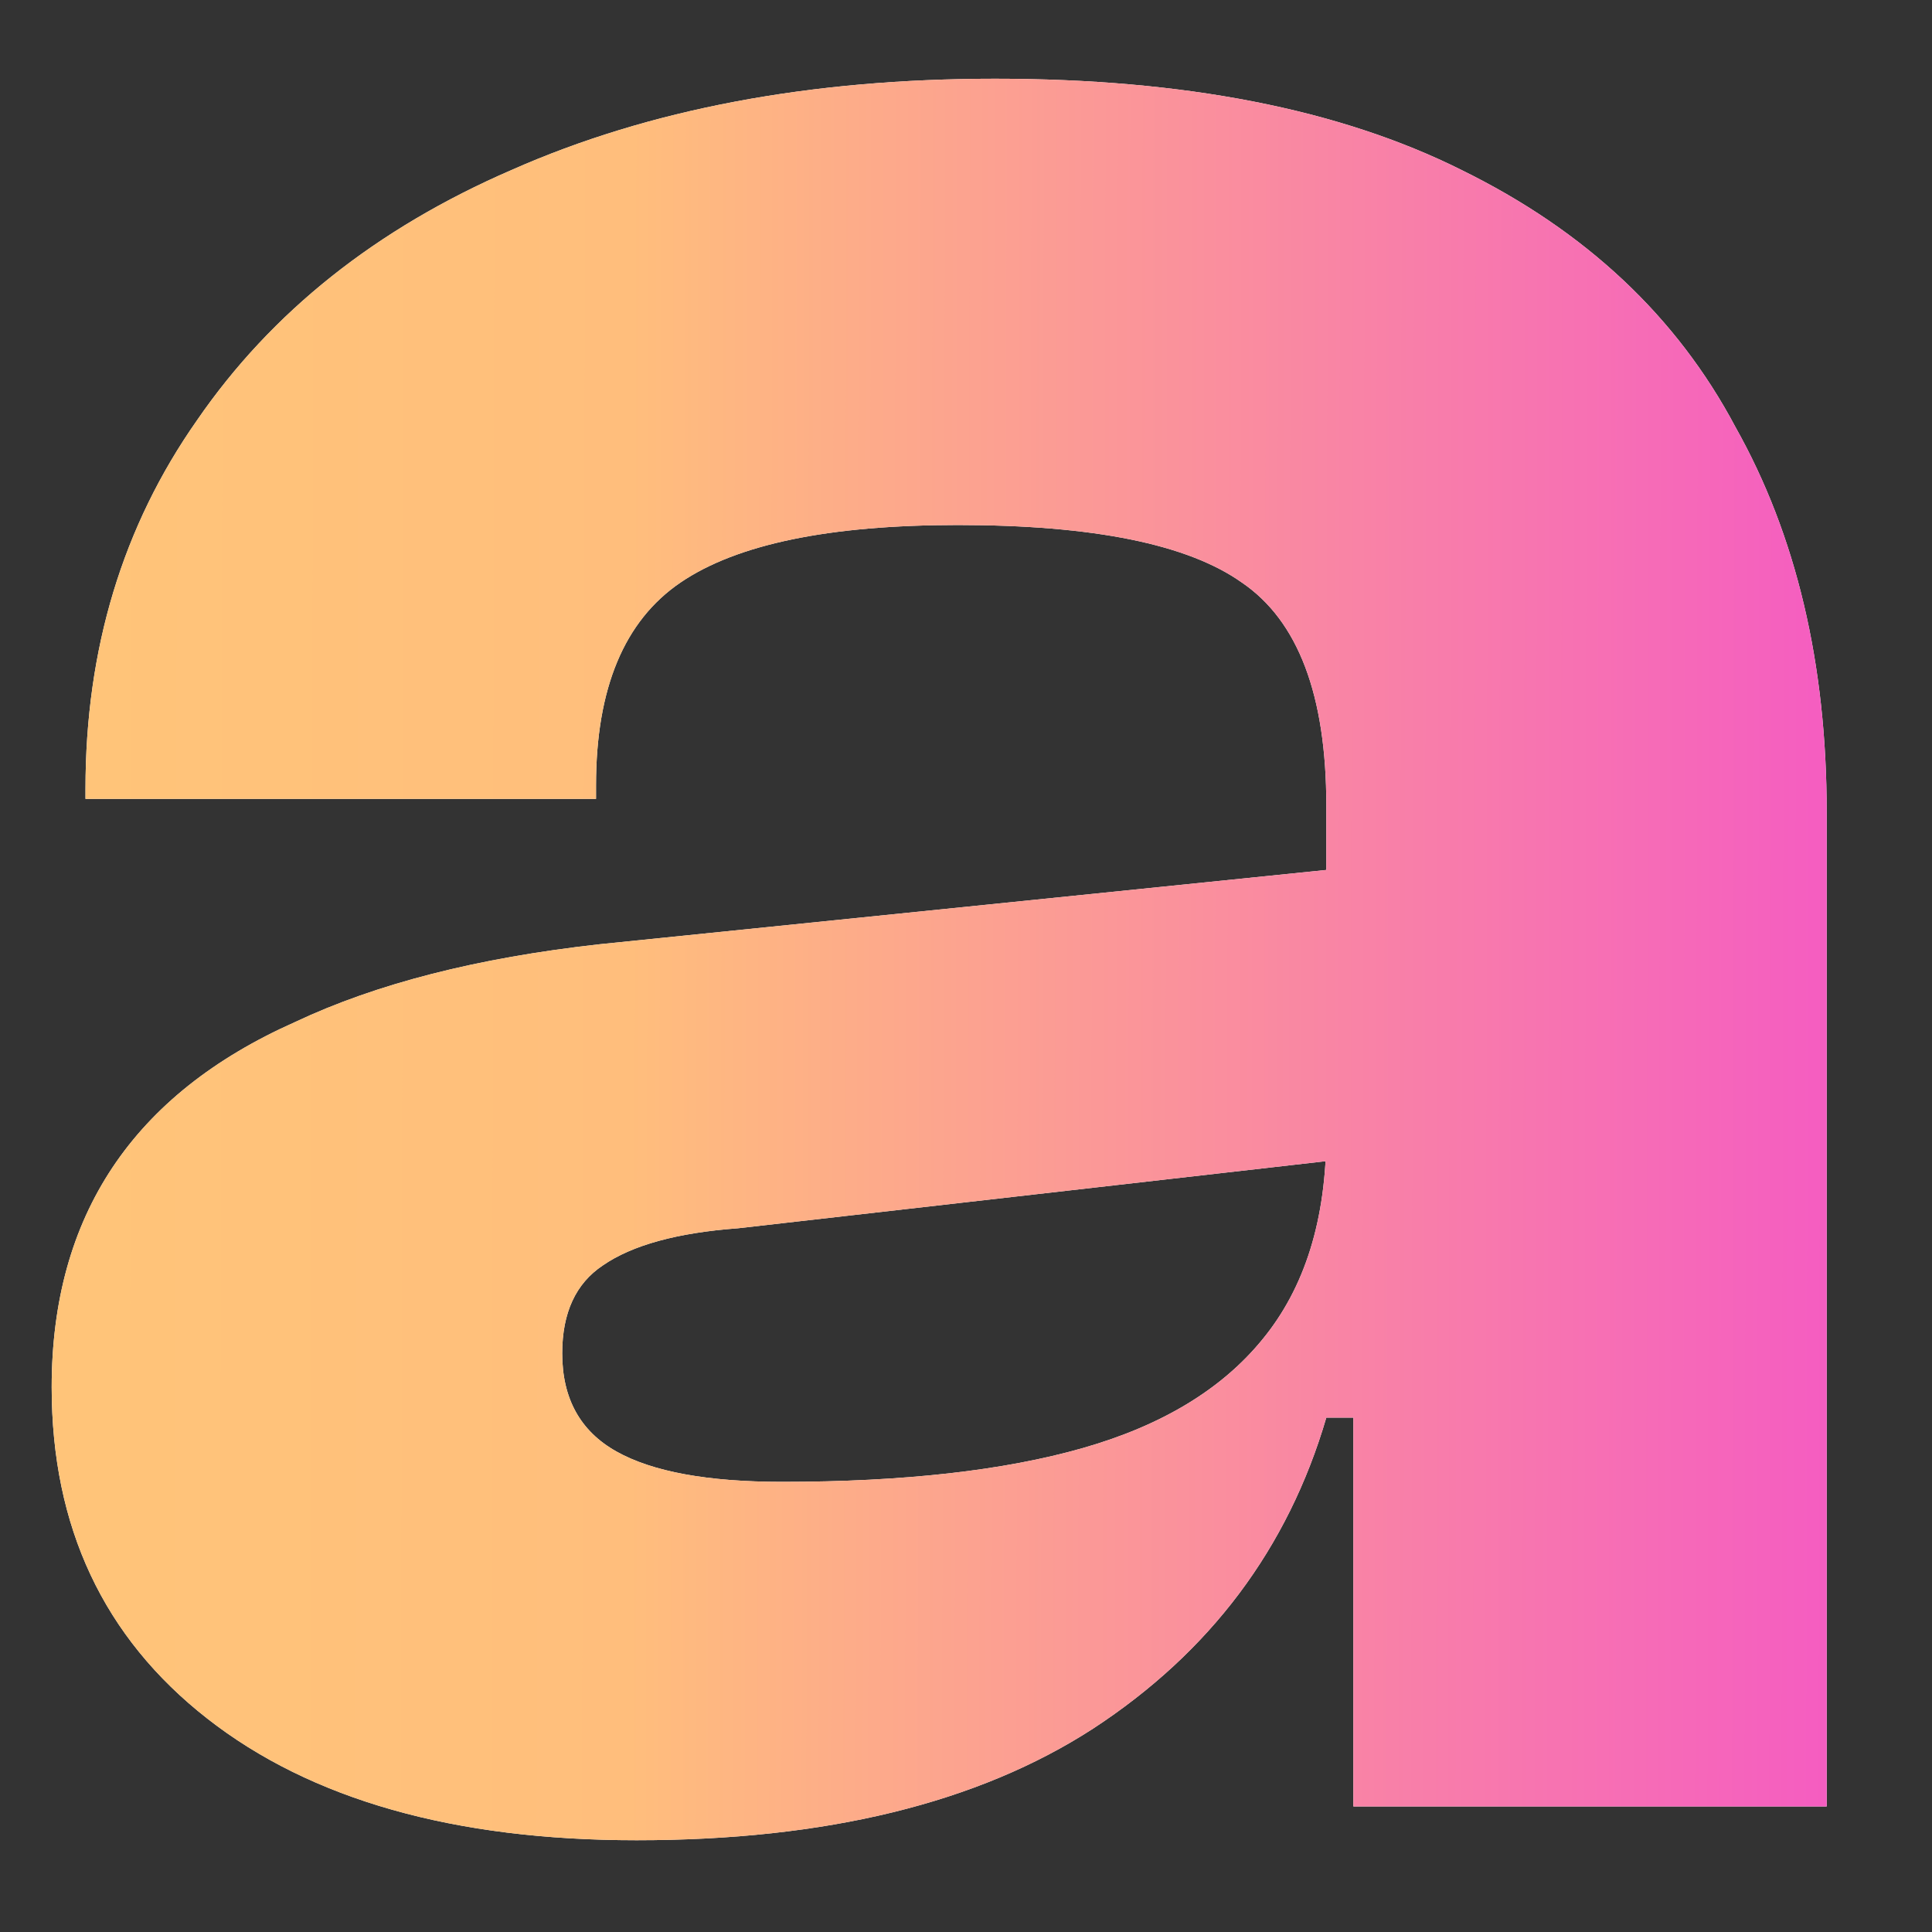
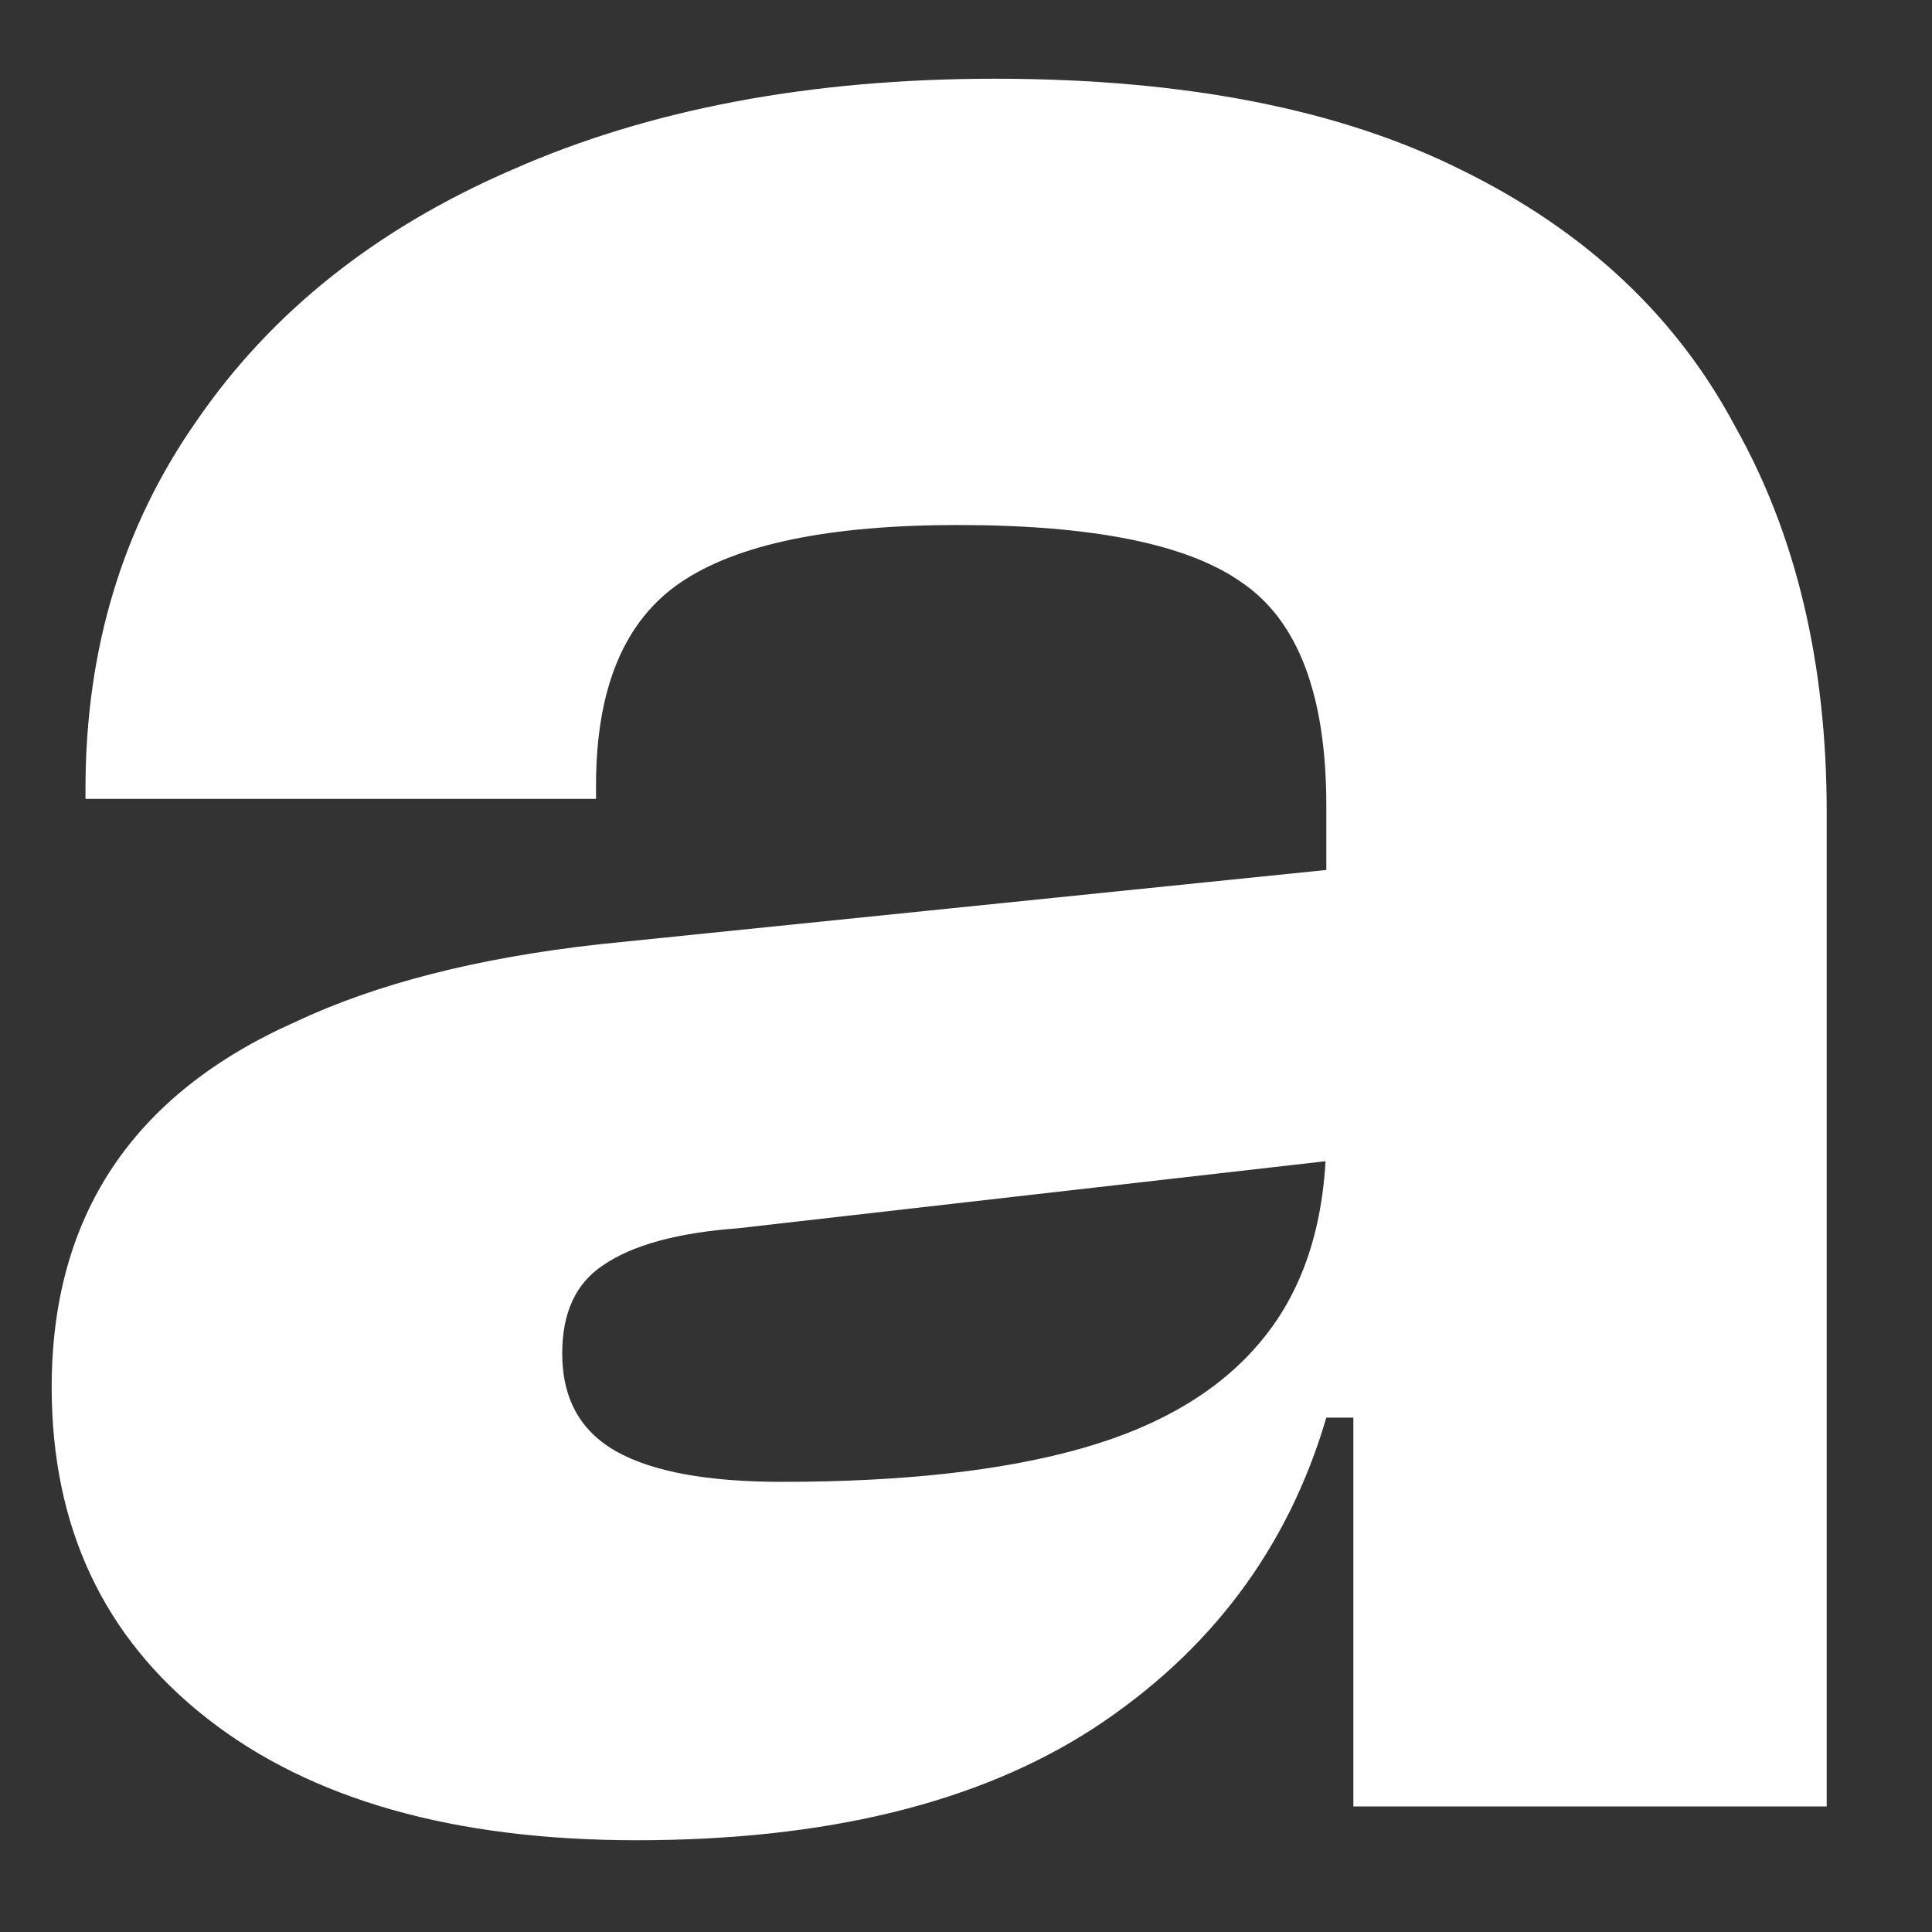
<svg xmlns="http://www.w3.org/2000/svg" width="400" height="400" viewBox="0 0 400 400" fill="none">
  <rect x="0" y="0" width="400" height="400" fill="#333333" stroke="none" />
  <g clip-path="url(#clip0_91_4)">
    <path d="M378.2 374H280.2V290.7L274.6 289.3V166.8C274.6 143.933 268.767 128.533 257.1 120.6C245.9 112.667 226.3 108.7 198.3 108.7C171.7 108.7 152.567 112.667 140.9 120.6C129.233 128.533 123.4 142.533 123.4 162.6V165.4H17.7V163.3C17.7 134.367 25.4 108.933 40.8 87C56.2 64.6 77.9 47.333 105.9 35.2C134.367 22.6 167.733 16.3 206 16.3C245.2 16.3 277.4 22.6 302.6 35.2C328.267 47.8 347.167 65.533 359.3 88.4C371.9 110.8 378.2 137.4 378.2 168.2V374ZM131.8 381C94 381 64.367 372.6 42.9 355.8C21.433 339 10.7 316.133 10.7 287.2C10.7 269.467 14.9 254.3 23.3 241.7C31.7 229.1 44.3 219.067 61.1 211.6C77.9 203.667 98.9 198.3 124.1 195.5L281.6 179.4V239.6L152.8 254.3C140.2 255.233 130.867 257.8 124.8 262C119.2 265.733 116.4 271.8 116.4 280.2C116.4 289.533 120.133 296.3 127.6 300.5C135.067 304.7 146.5 306.8 161.9 306.8C187.1 306.8 207.867 304.467 224.2 299.8C240.533 295.133 252.9 287.667 261.3 277.4C270.167 266.667 274.6 252.433 274.6 234.7L284.4 234V293.5H274.6C266.667 320.567 250.567 342.033 226.3 357.9C202.5 373.3 171 381 131.8 381Z" fill="white" />
-     <path d="M378.2 374H280.2V290.7L274.6 289.3V166.8C274.6 143.933 268.767 128.533 257.1 120.6C245.9 112.667 226.3 108.7 198.3 108.7C171.7 108.7 152.567 112.667 140.9 120.6C129.233 128.533 123.4 142.533 123.4 162.6V165.4H17.7V163.3C17.7 134.367 25.4 108.933 40.8 87C56.2 64.6 77.9 47.333 105.9 35.2C134.367 22.6 167.733 16.3 206 16.3C245.2 16.3 277.4 22.6 302.6 35.2C328.267 47.8 347.167 65.533 359.3 88.4C371.9 110.8 378.2 137.4 378.2 168.2V374ZM131.8 381C94 381 64.367 372.6 42.9 355.8C21.433 339 10.7 316.133 10.7 287.2C10.7 269.467 14.9 254.3 23.3 241.7C31.7 229.1 44.3 219.067 61.1 211.6C77.9 203.667 98.9 198.3 124.1 195.5L281.6 179.4V239.6L152.8 254.3C140.2 255.233 130.867 257.8 124.8 262C119.2 265.733 116.4 271.8 116.4 280.2C116.4 289.533 120.133 296.3 127.6 300.5C135.067 304.7 146.5 306.8 161.9 306.8C187.1 306.8 207.867 304.467 224.2 299.8C240.533 295.133 252.9 287.667 261.3 277.4C270.167 266.667 274.6 252.433 274.6 234.7L284.4 234V293.5H274.6C266.667 320.567 250.567 342.033 226.3 357.9C202.5 373.3 171 381 131.8 381Z" fill="url(#paint0_linear_91_4)" />
  </g>
  <defs>
    <linearGradient id="paint0_linear_91_4" x1="-282.103" y1="94.375" x2="683.846" y2="96.112" gradientUnits="userSpaceOnUse">
      <stop stop-color="#FFD471" />
      <stop offset="0.427" stop-color="#FFBE7C" />
      <stop offset="0.726" stop-color="#F34DCC" />
    </linearGradient>
    <clipPath id="clip0_91_4">
      <rect width="400" height="400" fill="white" />
    </clipPath>
  </defs>
</svg>